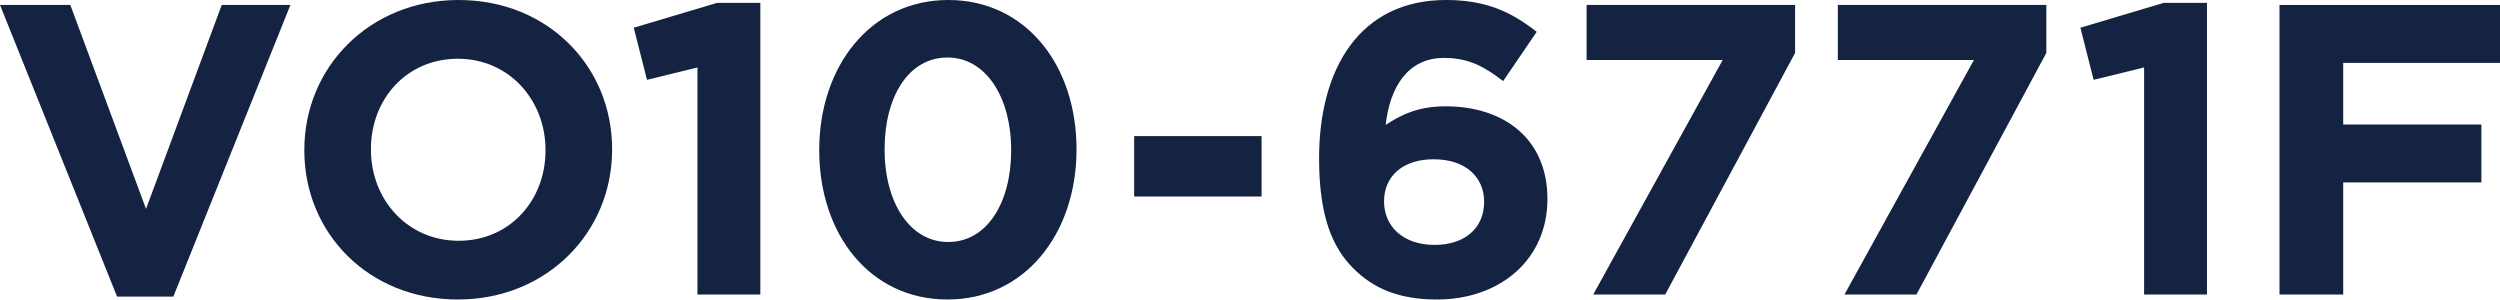
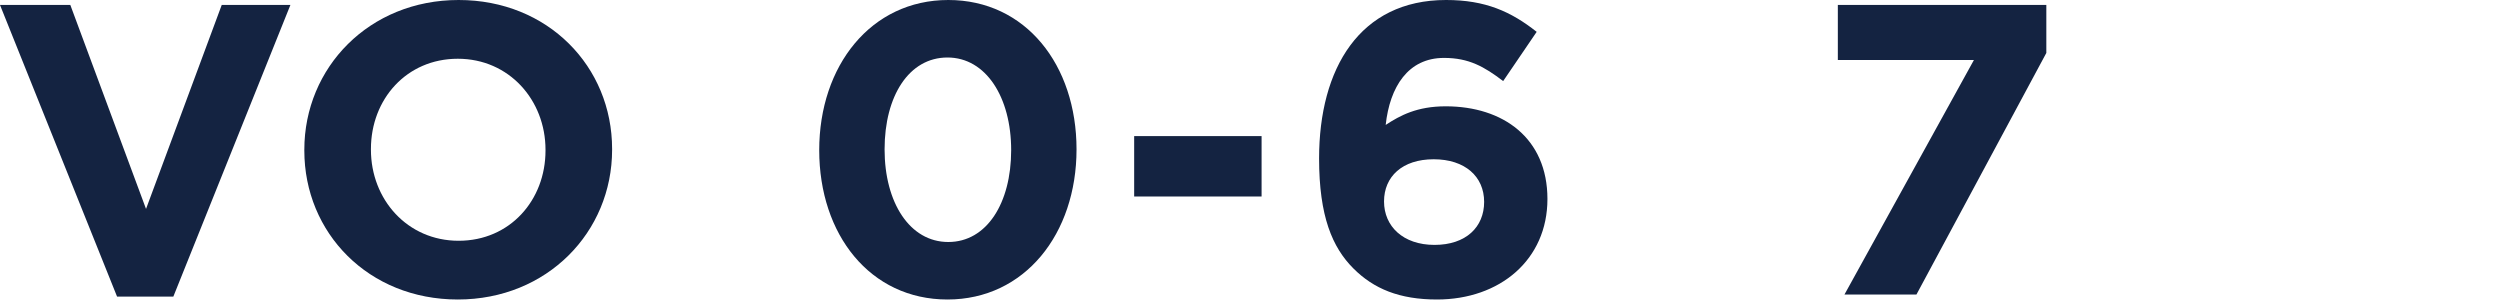
<svg xmlns="http://www.w3.org/2000/svg" id="_レイヤー_2" data-name="レイヤー 2" viewBox="0 0 181.3 21.72">
  <defs>
    <style>
      .cls-1 {
        fill: #142341;
      }
    </style>
  </defs>
  <g id="_レイアウト" data-name="レイアウト">
    <g>
      <path class="cls-1" d="M12.57,21.51h-4.08L0,.36H5.1l5.49,14.79L16.08,.36h4.98L12.57,21.51Z" />
      <path class="cls-1" d="M33.2,21.72c-6.48,0-11.13-4.83-11.13-10.8v-.06c0-5.97,4.71-10.86,11.19-10.86s11.13,4.83,11.13,10.8v.06c0,5.97-4.71,10.86-11.19,10.86Zm6.36-10.86c0-3.6-2.64-6.6-6.36-6.6s-6.3,2.94-6.3,6.54v.06c0,3.6,2.64,6.6,6.36,6.6s6.3-2.94,6.3-6.54v-.06Z" />
-       <path class="cls-1" d="M51.99,.21h3.15V21.36h-4.56V4.89l-3.66,.9-.96-3.78L51.99,.21Z" />
      <path class="cls-1" d="M68.71,21.72c-5.61,0-9.3-4.71-9.3-10.83S63.16,0,68.77,0s9.3,4.71,9.3,10.83-3.75,10.89-9.36,10.89Zm0-17.55c-2.79,0-4.56,2.79-4.56,6.66s1.83,6.72,4.62,6.72,4.56-2.82,4.56-6.66-1.83-6.72-4.62-6.72Z" />
      <path class="cls-1" d="M82.25,14.25v-4.38h9.24v4.38h-9.24Z" />
      <path class="cls-1" d="M109.01,5.88c-1.38-1.05-2.49-1.68-4.29-1.68-2.61,0-3.93,2.1-4.23,4.86,1.05-.69,2.28-1.35,4.35-1.35,4.17,0,7.38,2.31,7.38,6.72s-3.45,7.29-8.01,7.29c-2.73,0-4.59-.78-6.06-2.25-1.53-1.53-2.49-3.78-2.49-7.98,0-6.51,2.94-11.49,9.21-11.49,2.85,0,4.71,.84,6.57,2.31l-2.43,3.57Zm-5.04,5.67c-2.28,0-3.6,1.26-3.6,3.06s1.38,3.15,3.66,3.15,3.6-1.29,3.6-3.12-1.38-3.09-3.66-3.09Z" />
-       <path class="cls-1" d="M115.06,.36h15.12V3.84l-9.42,17.52h-5.22l9.39-17.01h-9.87V.36Z" />
      <path class="cls-1" d="M133.28,.36h15.12V3.84l-9.42,17.52h-5.22l9.39-17.01h-9.87V.36Z" />
-       <path class="cls-1" d="M156.9,.21h3.15V21.36h-4.56V4.89l-3.66,.9-.96-3.78,6.03-1.8Z" />
-       <path class="cls-1" d="M169.93,4.56v4.47h10.02v4.2h-10.02v8.13h-4.62V.36h15.99V4.56h-11.37Z" />
    </g>
  </g>
</svg>